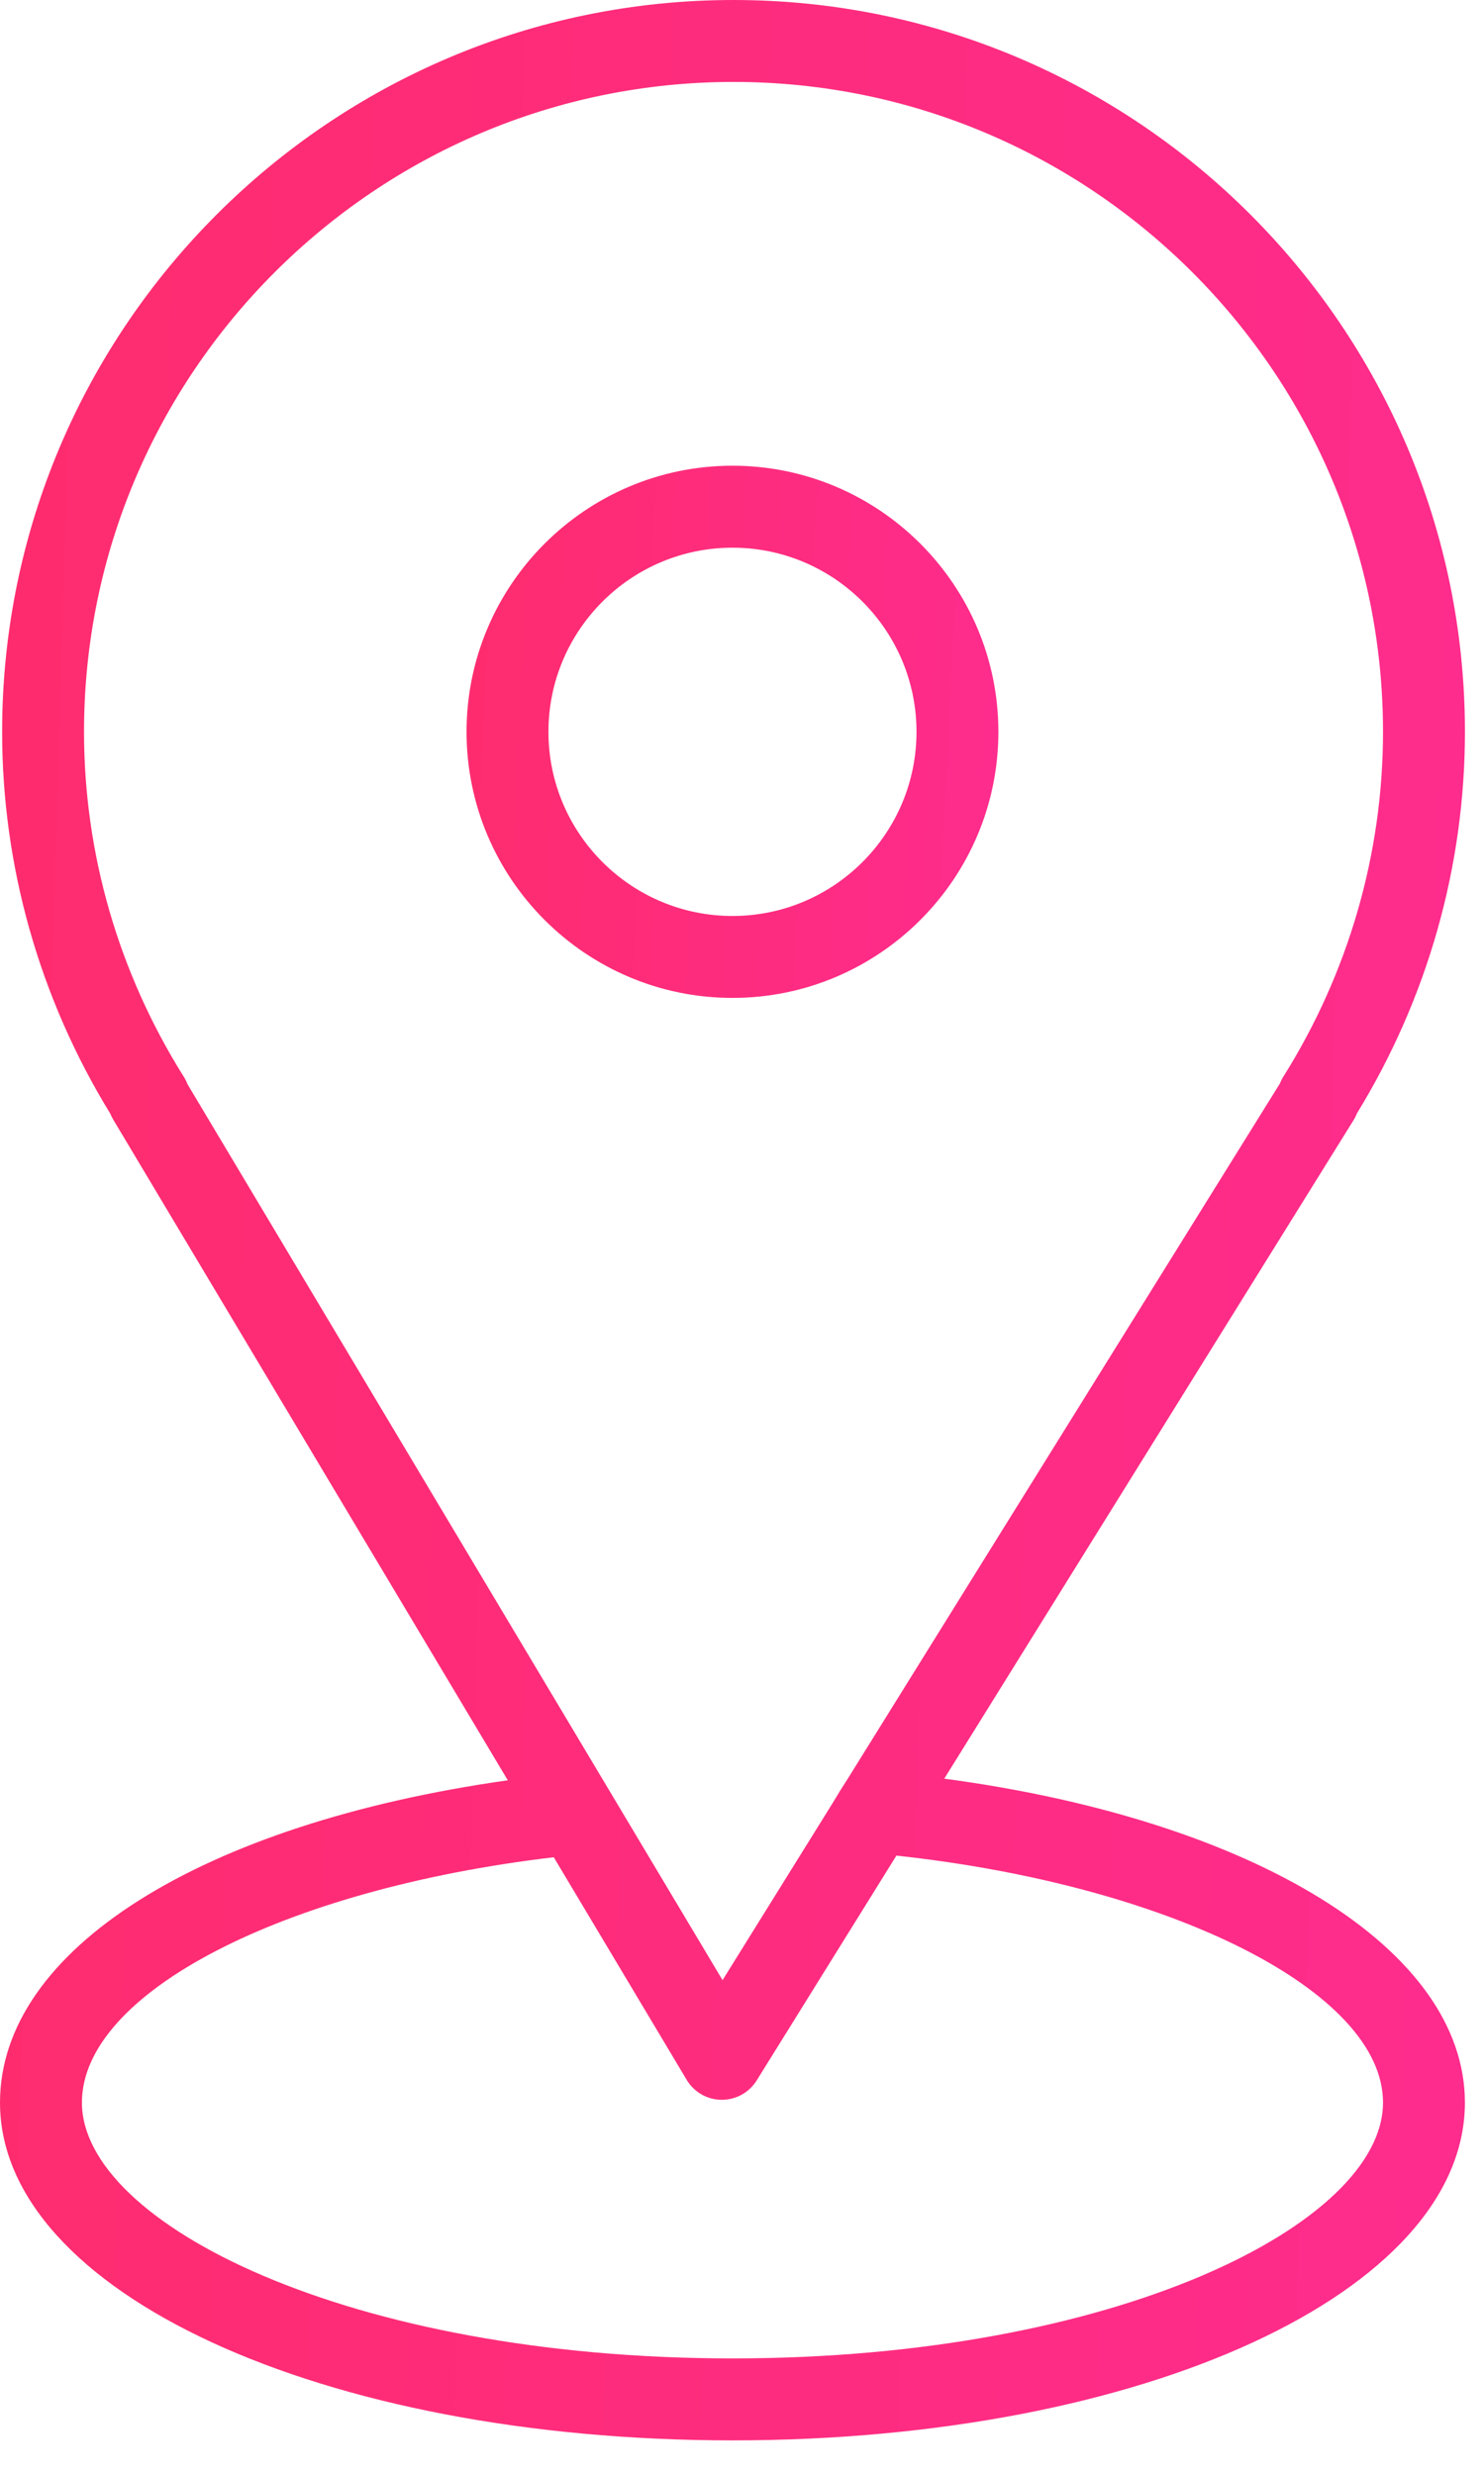
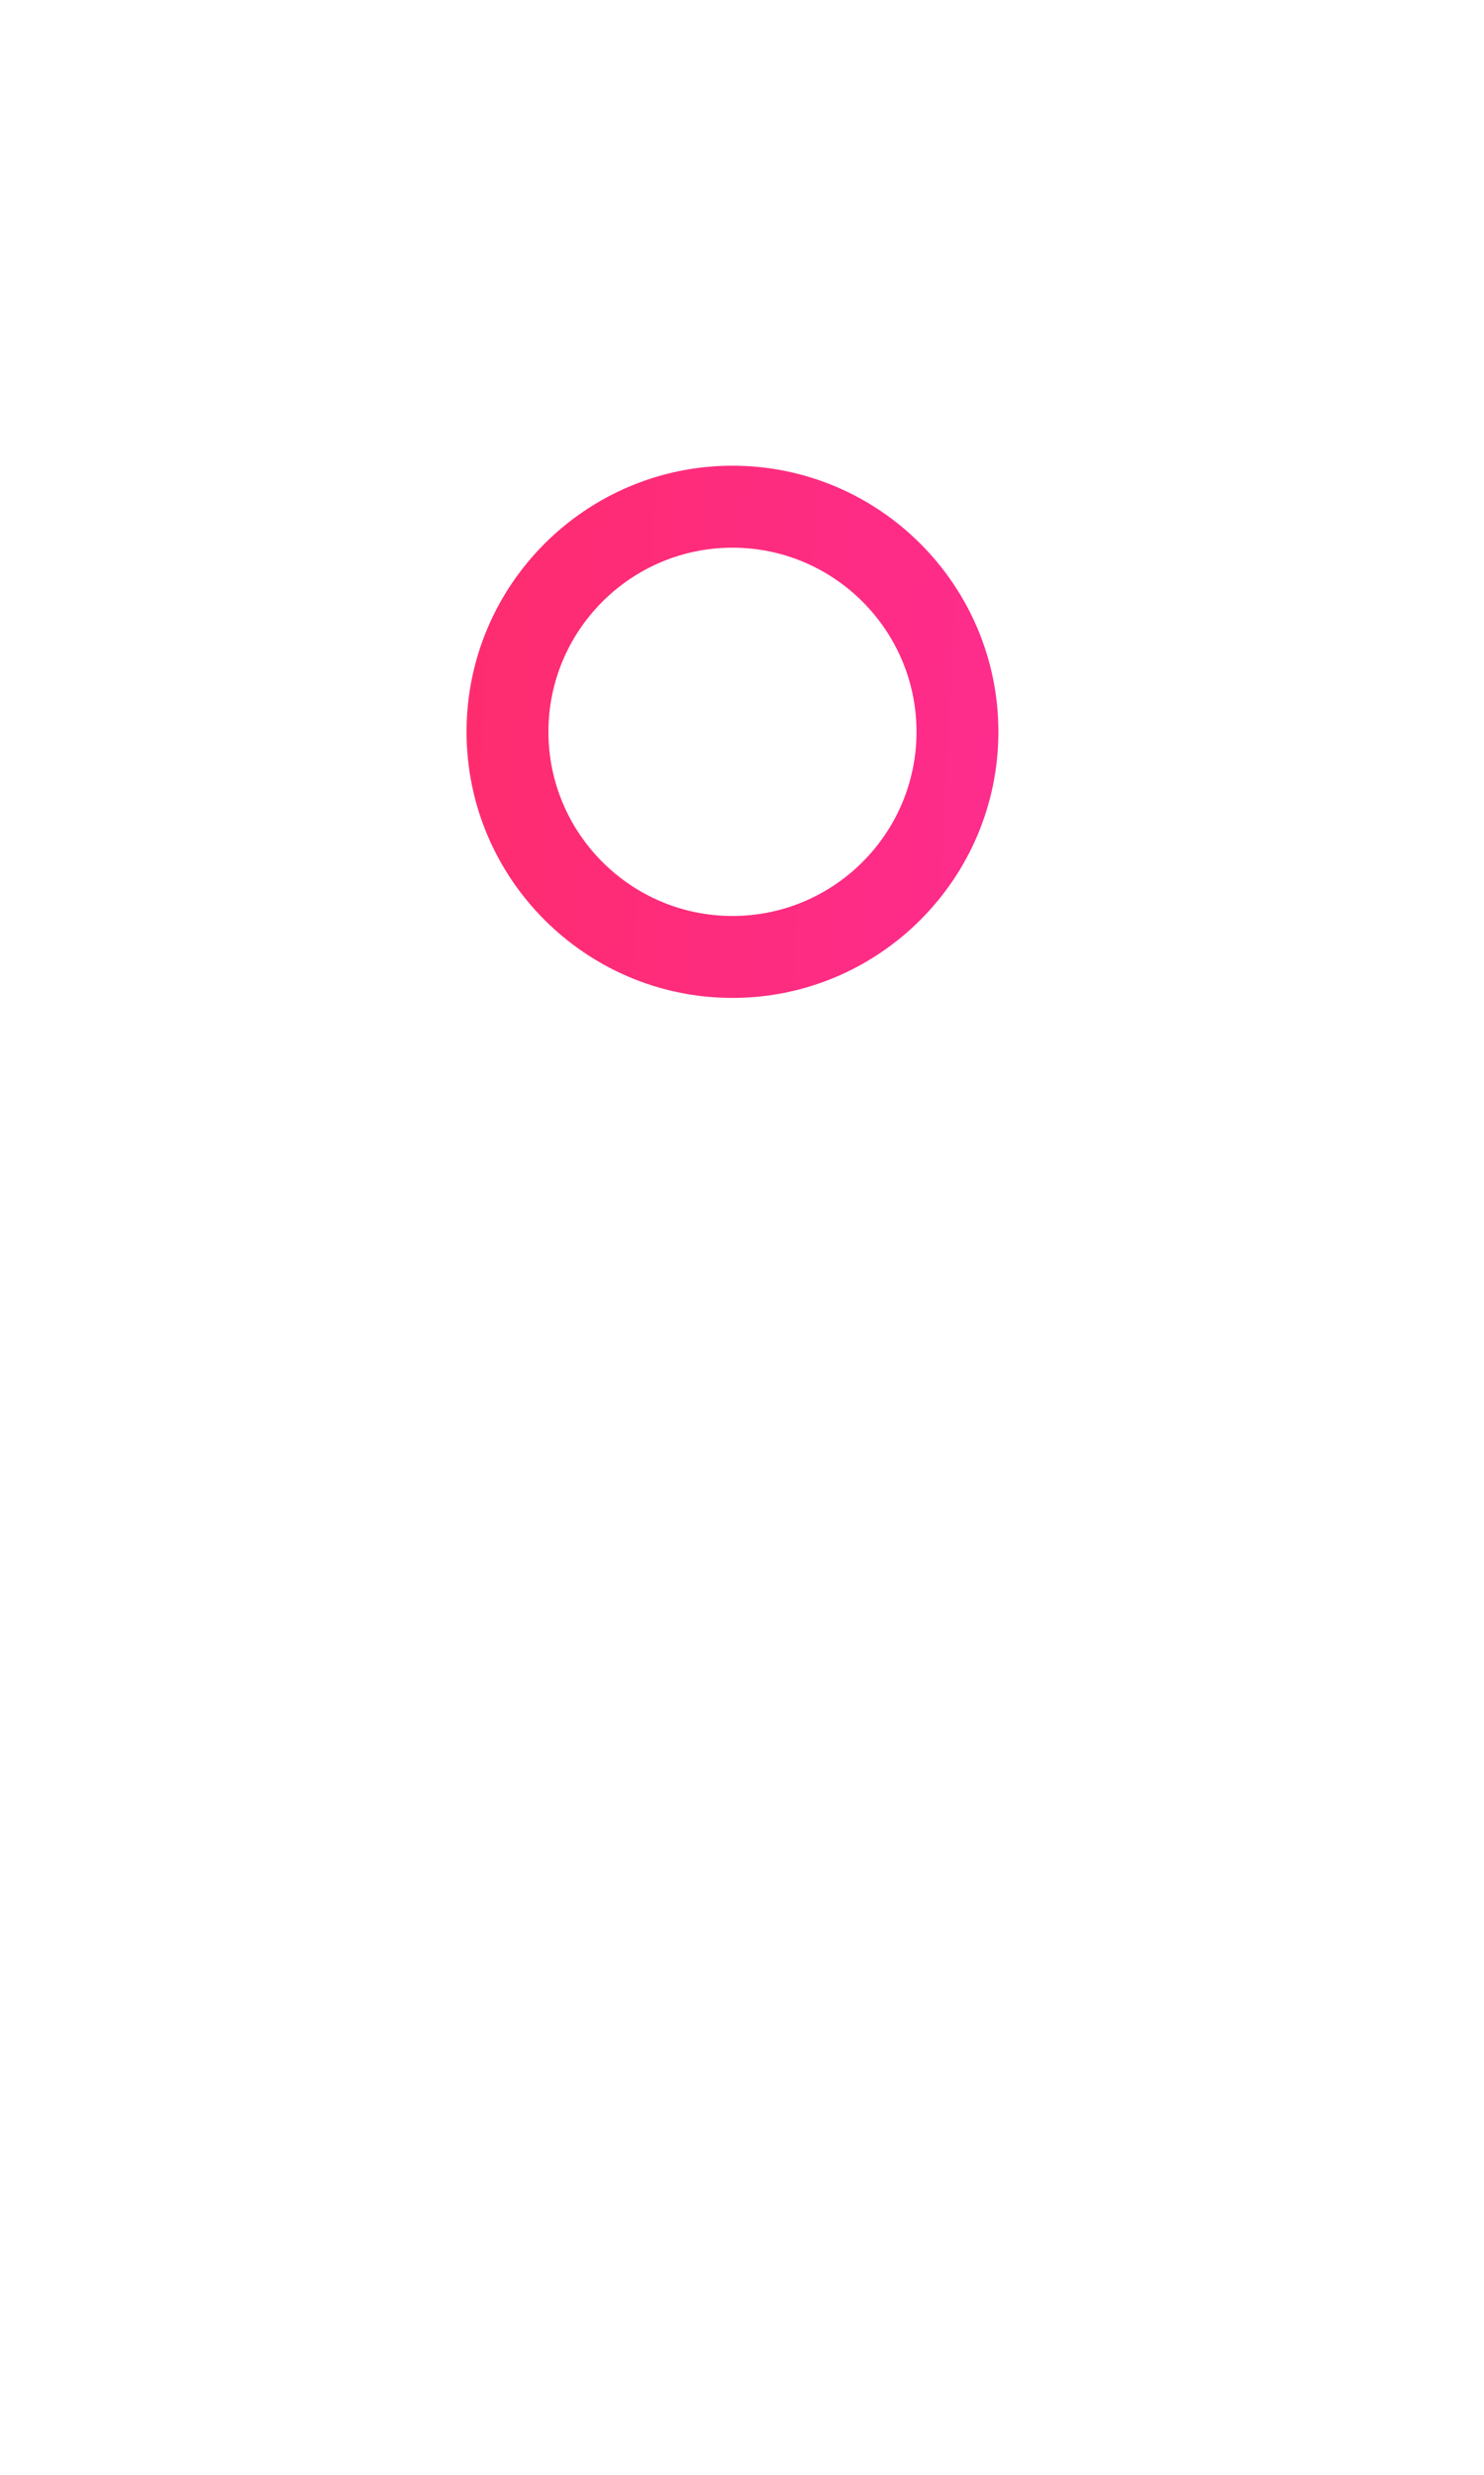
<svg xmlns="http://www.w3.org/2000/svg" width="39" height="65" viewBox="0 0 39 65" fill="none">
-   <path d="M24.816 46.716L35.573 29.419C35.608 29.363 35.637 29.305 35.66 29.244C37.518 26.214 38.499 22.754 38.499 19.221C38.499 8.623 29.876 0 19.278 0C8.679 0 0.056 8.623 0.056 19.221C0.056 22.755 1.038 26.216 2.897 29.248C2.919 29.301 2.944 29.353 2.974 29.403L13.345 46.759C5.294 47.897 0 51.208 0 55.223C0 60.199 8.455 64.096 19.249 64.096C30.043 64.096 38.498 60.198 38.498 55.223C38.499 51.189 32.958 47.805 24.816 46.716ZM4.829 28.279C3.115 25.549 2.208 22.418 2.208 19.221C2.208 9.809 9.865 2.152 19.278 2.152C28.689 2.152 36.346 9.809 36.346 19.221C36.346 22.419 35.44 25.551 33.726 28.279C33.69 28.336 33.661 28.395 33.637 28.457L22.272 46.729C22.102 46.991 22.068 47.05 21.859 47.394L18.989 52.008L4.925 28.472C4.9 28.405 4.868 28.34 4.829 28.279ZM19.25 61.943C9.174 61.943 2.153 58.401 2.153 55.223C2.153 52.339 7.441 49.621 14.553 48.78L18.047 54.628C18.24 54.95 18.586 55.149 18.961 55.151C18.964 55.151 18.968 55.151 18.971 55.151C19.342 55.151 19.688 54.959 19.885 54.644L23.558 48.737C30.784 49.52 36.346 52.307 36.346 55.223C36.346 58.402 29.325 61.943 19.25 61.943Z" fill="url(#paint0_linear)" />
  <path d="M26.238 19.221C26.238 15.367 23.103 12.232 19.25 12.232C15.396 12.232 12.261 15.367 12.261 19.221C12.261 23.075 15.396 26.21 19.25 26.21C23.103 26.21 26.238 23.075 26.238 19.221ZM14.413 19.221C14.413 16.554 16.583 14.385 19.25 14.385C21.916 14.385 24.086 16.554 24.086 19.221C24.086 21.888 21.917 24.058 19.25 24.058C16.582 24.058 14.413 21.888 14.413 19.221Z" fill="url(#paint1_linear)" />
  <defs>
    <linearGradient id="paint0_linear" x1="-6.292" y1="1.07671e-05" x2="40.323" y2="1.356" gradientUnits="userSpaceOnUse">
      <stop stop-color="#FE2C69" />
      <stop offset="1" stop-color="#FE2C8D" />
    </linearGradient>
    <linearGradient id="paint1_linear" x1="9.976" y1="12.232" x2="26.876" y2="13.05" gradientUnits="userSpaceOnUse">
      <stop stop-color="#FE2C69" />
      <stop offset="1" stop-color="#FE2C8D" />
    </linearGradient>
  </defs>
</svg>